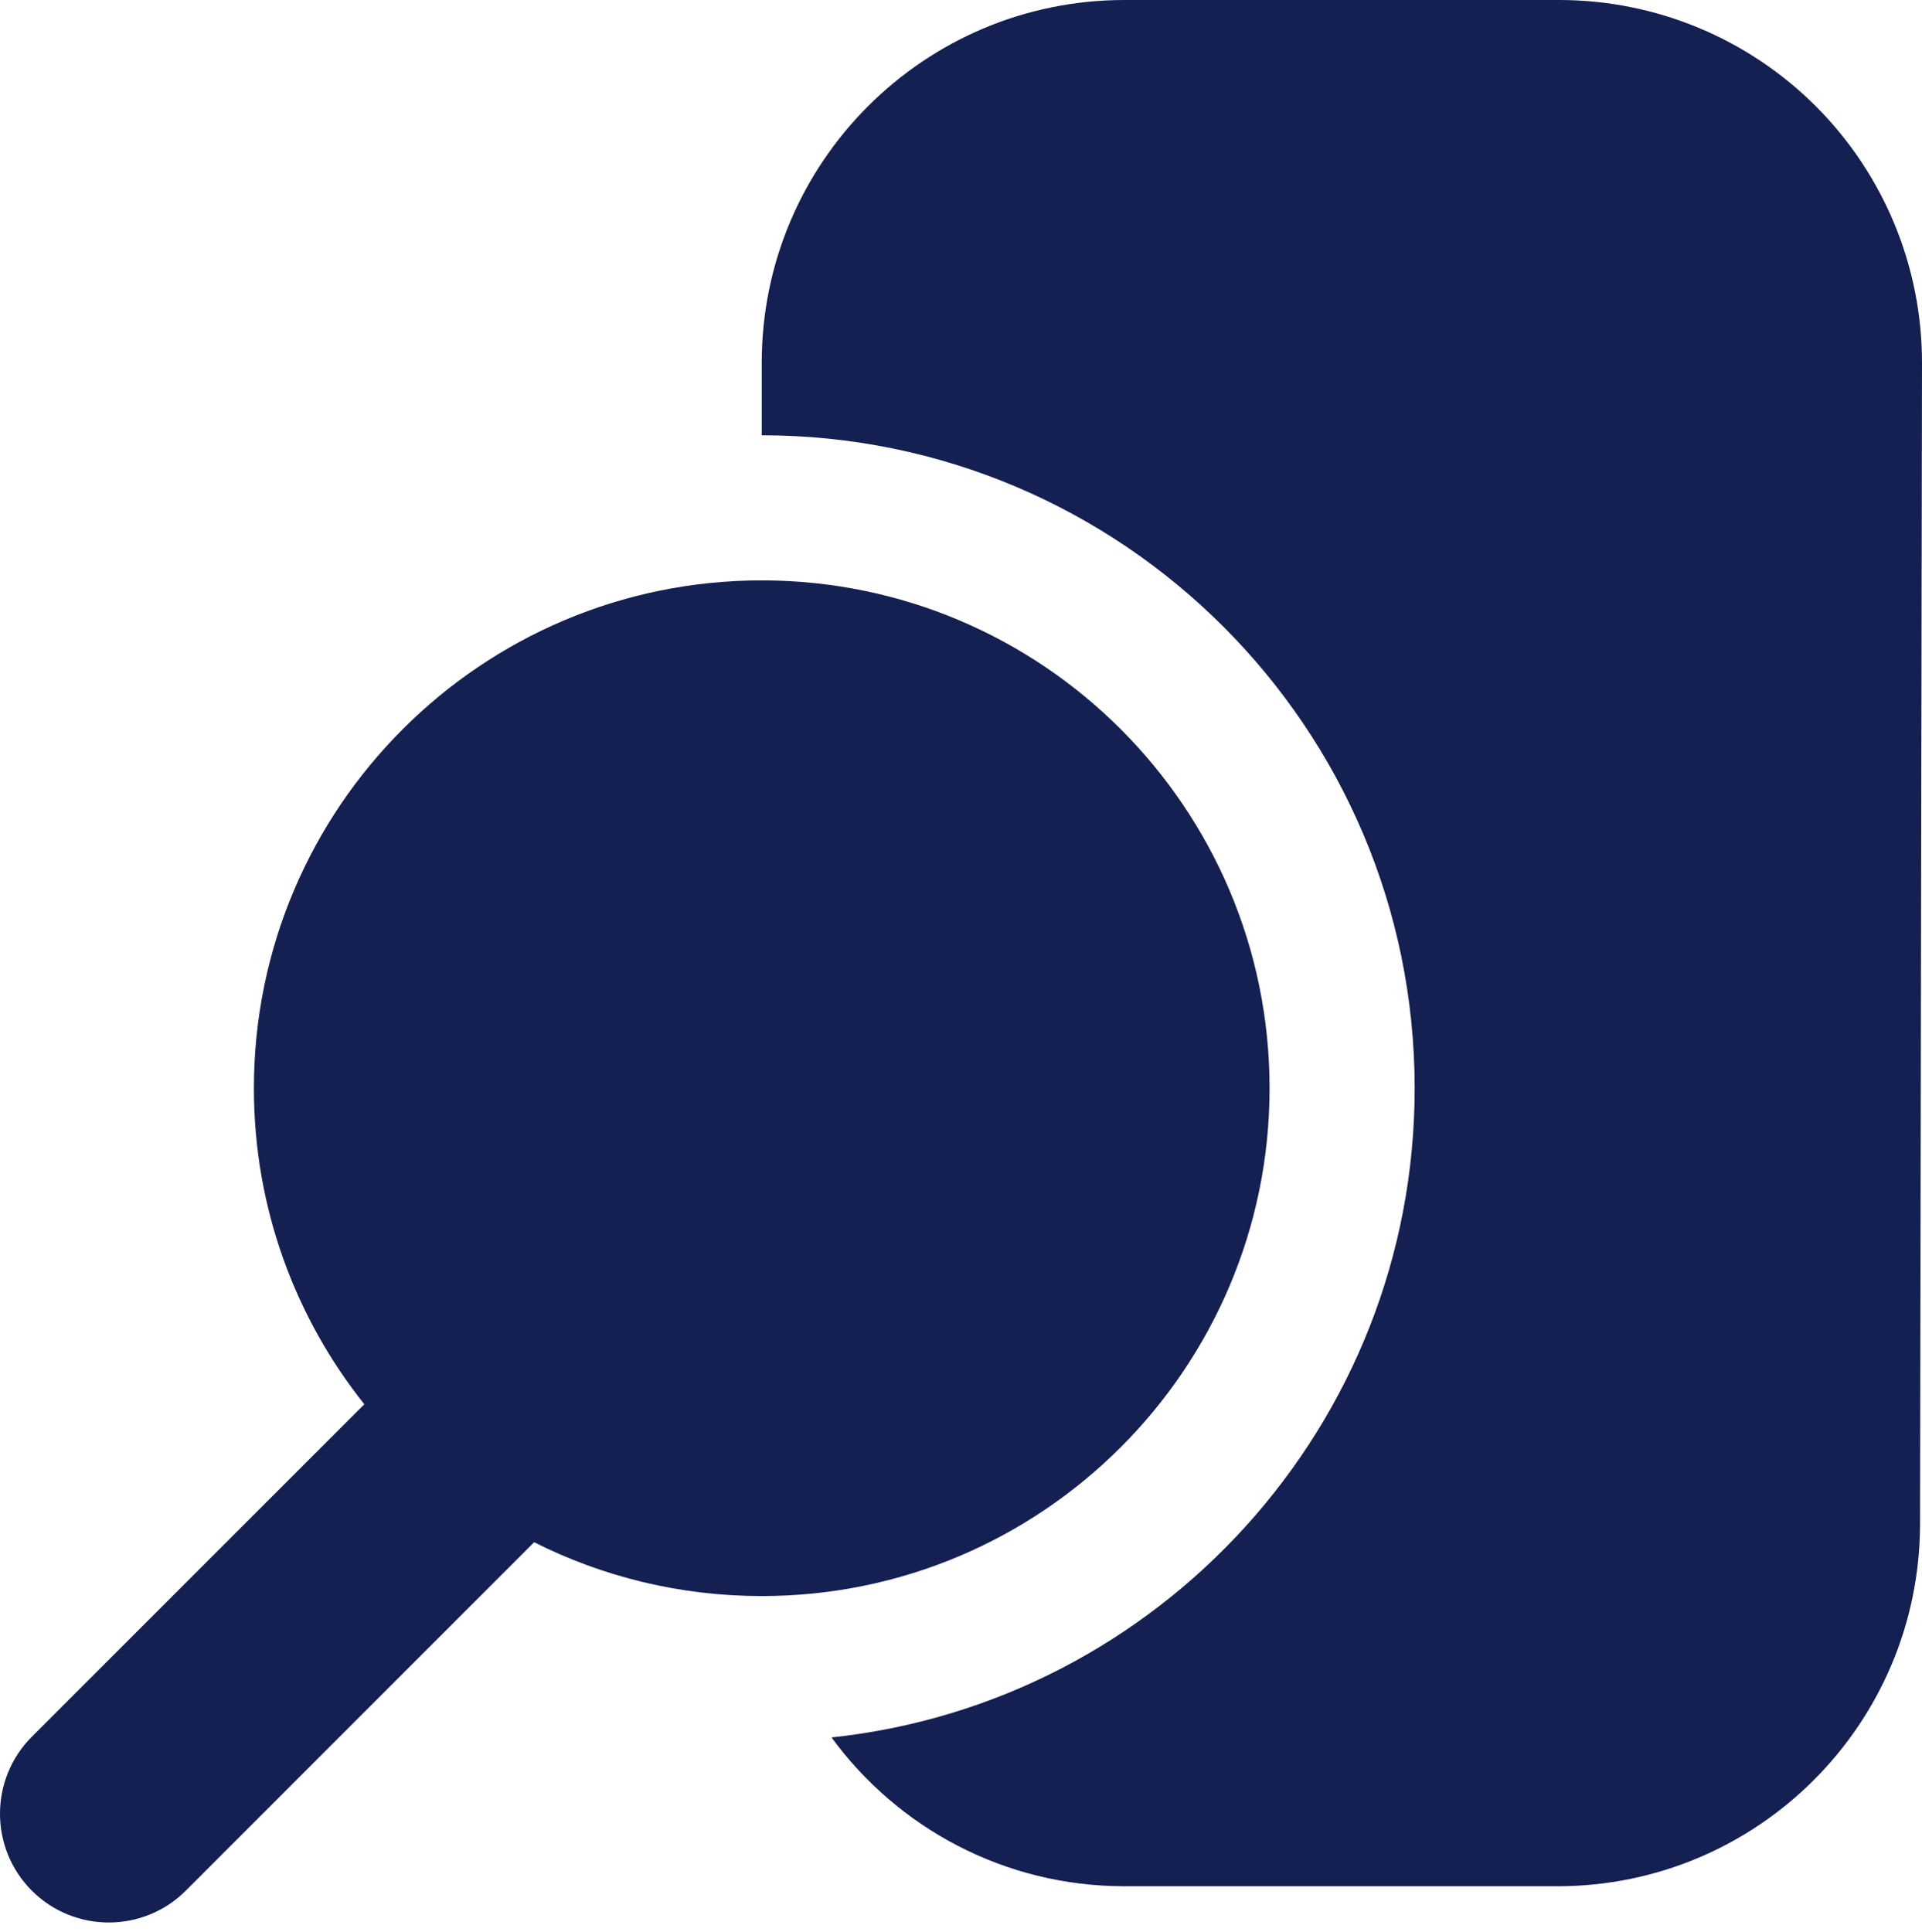
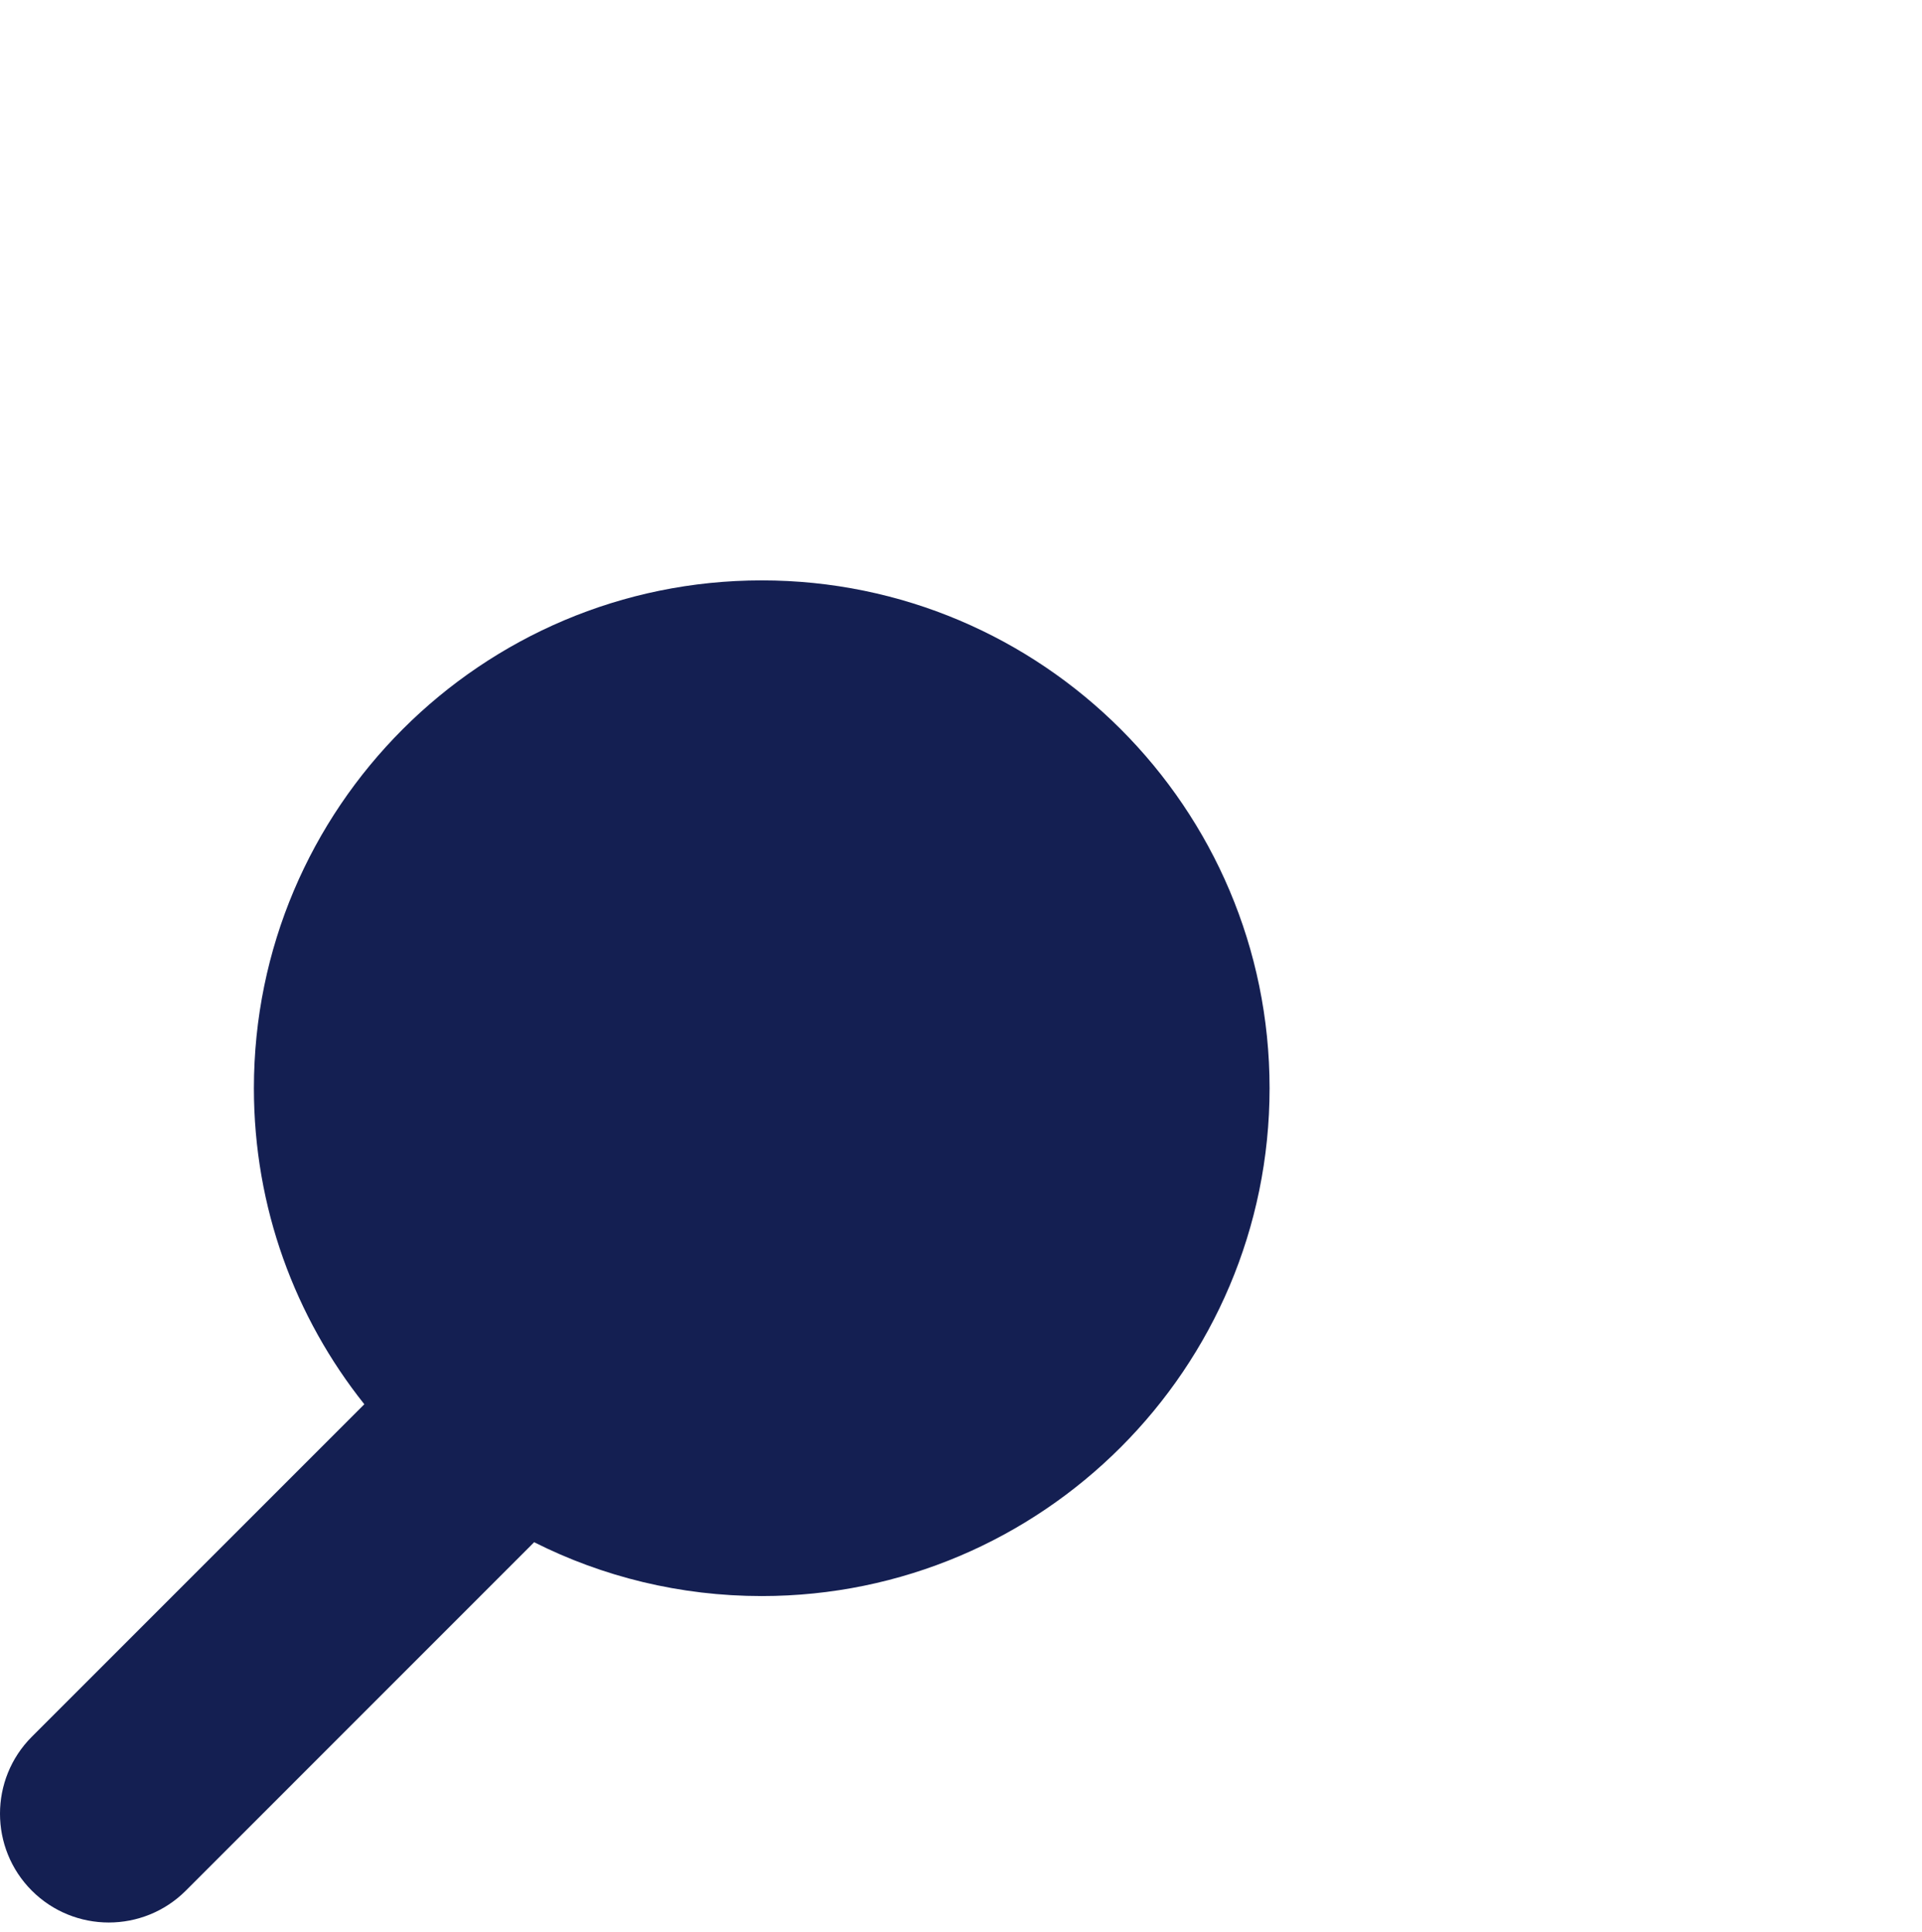
<svg xmlns="http://www.w3.org/2000/svg" width="197" height="198" viewBox="0 0 197 198" fill="none">
-   <path fill-rule="evenodd" clip-rule="evenodd" d="M78.076 44.616C115.011 44.616 145 74.605 145 111.54C145 146.057 118.803 174.515 85.23 178.084C91.996 187.334 102.92 193.335 115.256 193.335H159.626C180.135 193.335 196.769 176.731 196.799 156.215L197 37.239C197.022 27.372 193.111 17.898 186.136 10.909C179.161 3.926 169.695 0 159.82 0C145.848 0 129.228 0 115.256 0C94.725 0 78.076 16.649 78.076 37.18V44.616Z" fill="#141F52" />
  <path fill-rule="evenodd" clip-rule="evenodd" d="M37.342 143.931L3.263 178.01C-1.088 182.368 -1.088 189.432 3.263 193.789C7.62 198.139 14.684 198.139 19.042 193.789L54.749 158.074C61.761 161.606 69.688 163.592 78.076 163.592C106.801 163.592 130.128 140.265 130.128 111.54C130.128 82.815 106.801 59.488 78.076 59.488C49.351 59.488 26.024 82.815 26.024 111.54C26.024 123.78 30.255 135.038 37.342 143.931Z" fill="#141F52" />
</svg>